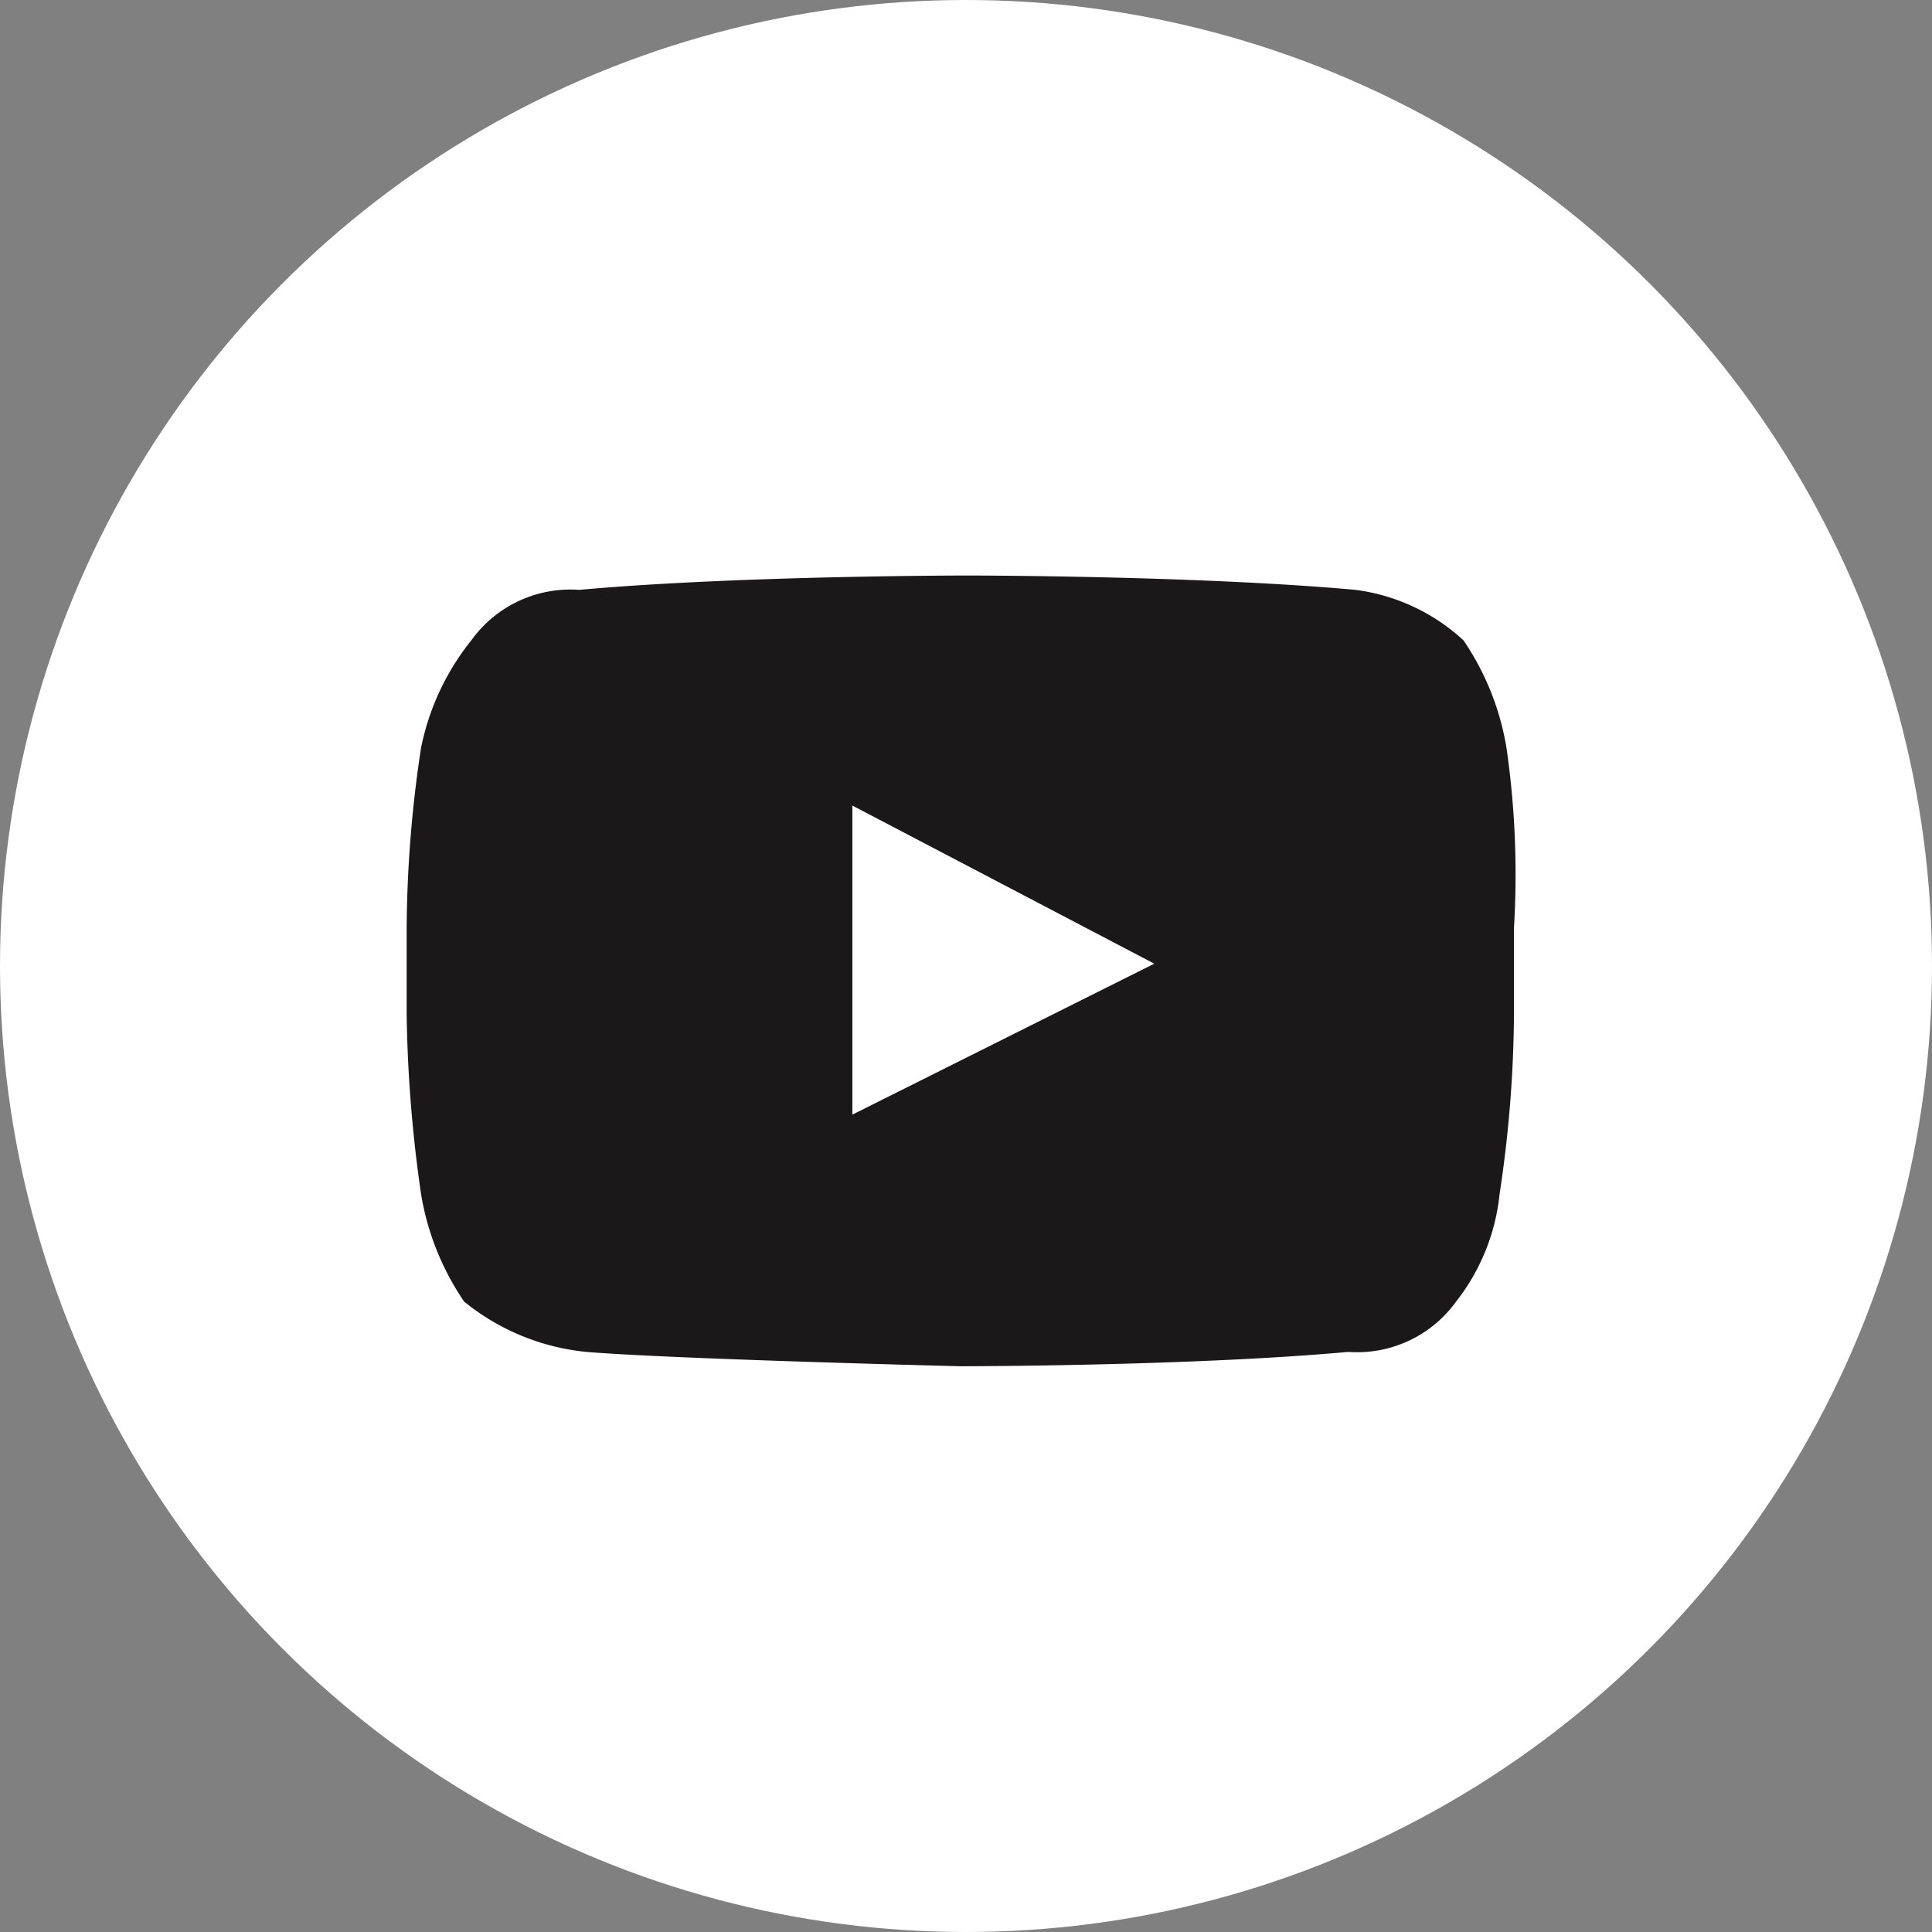
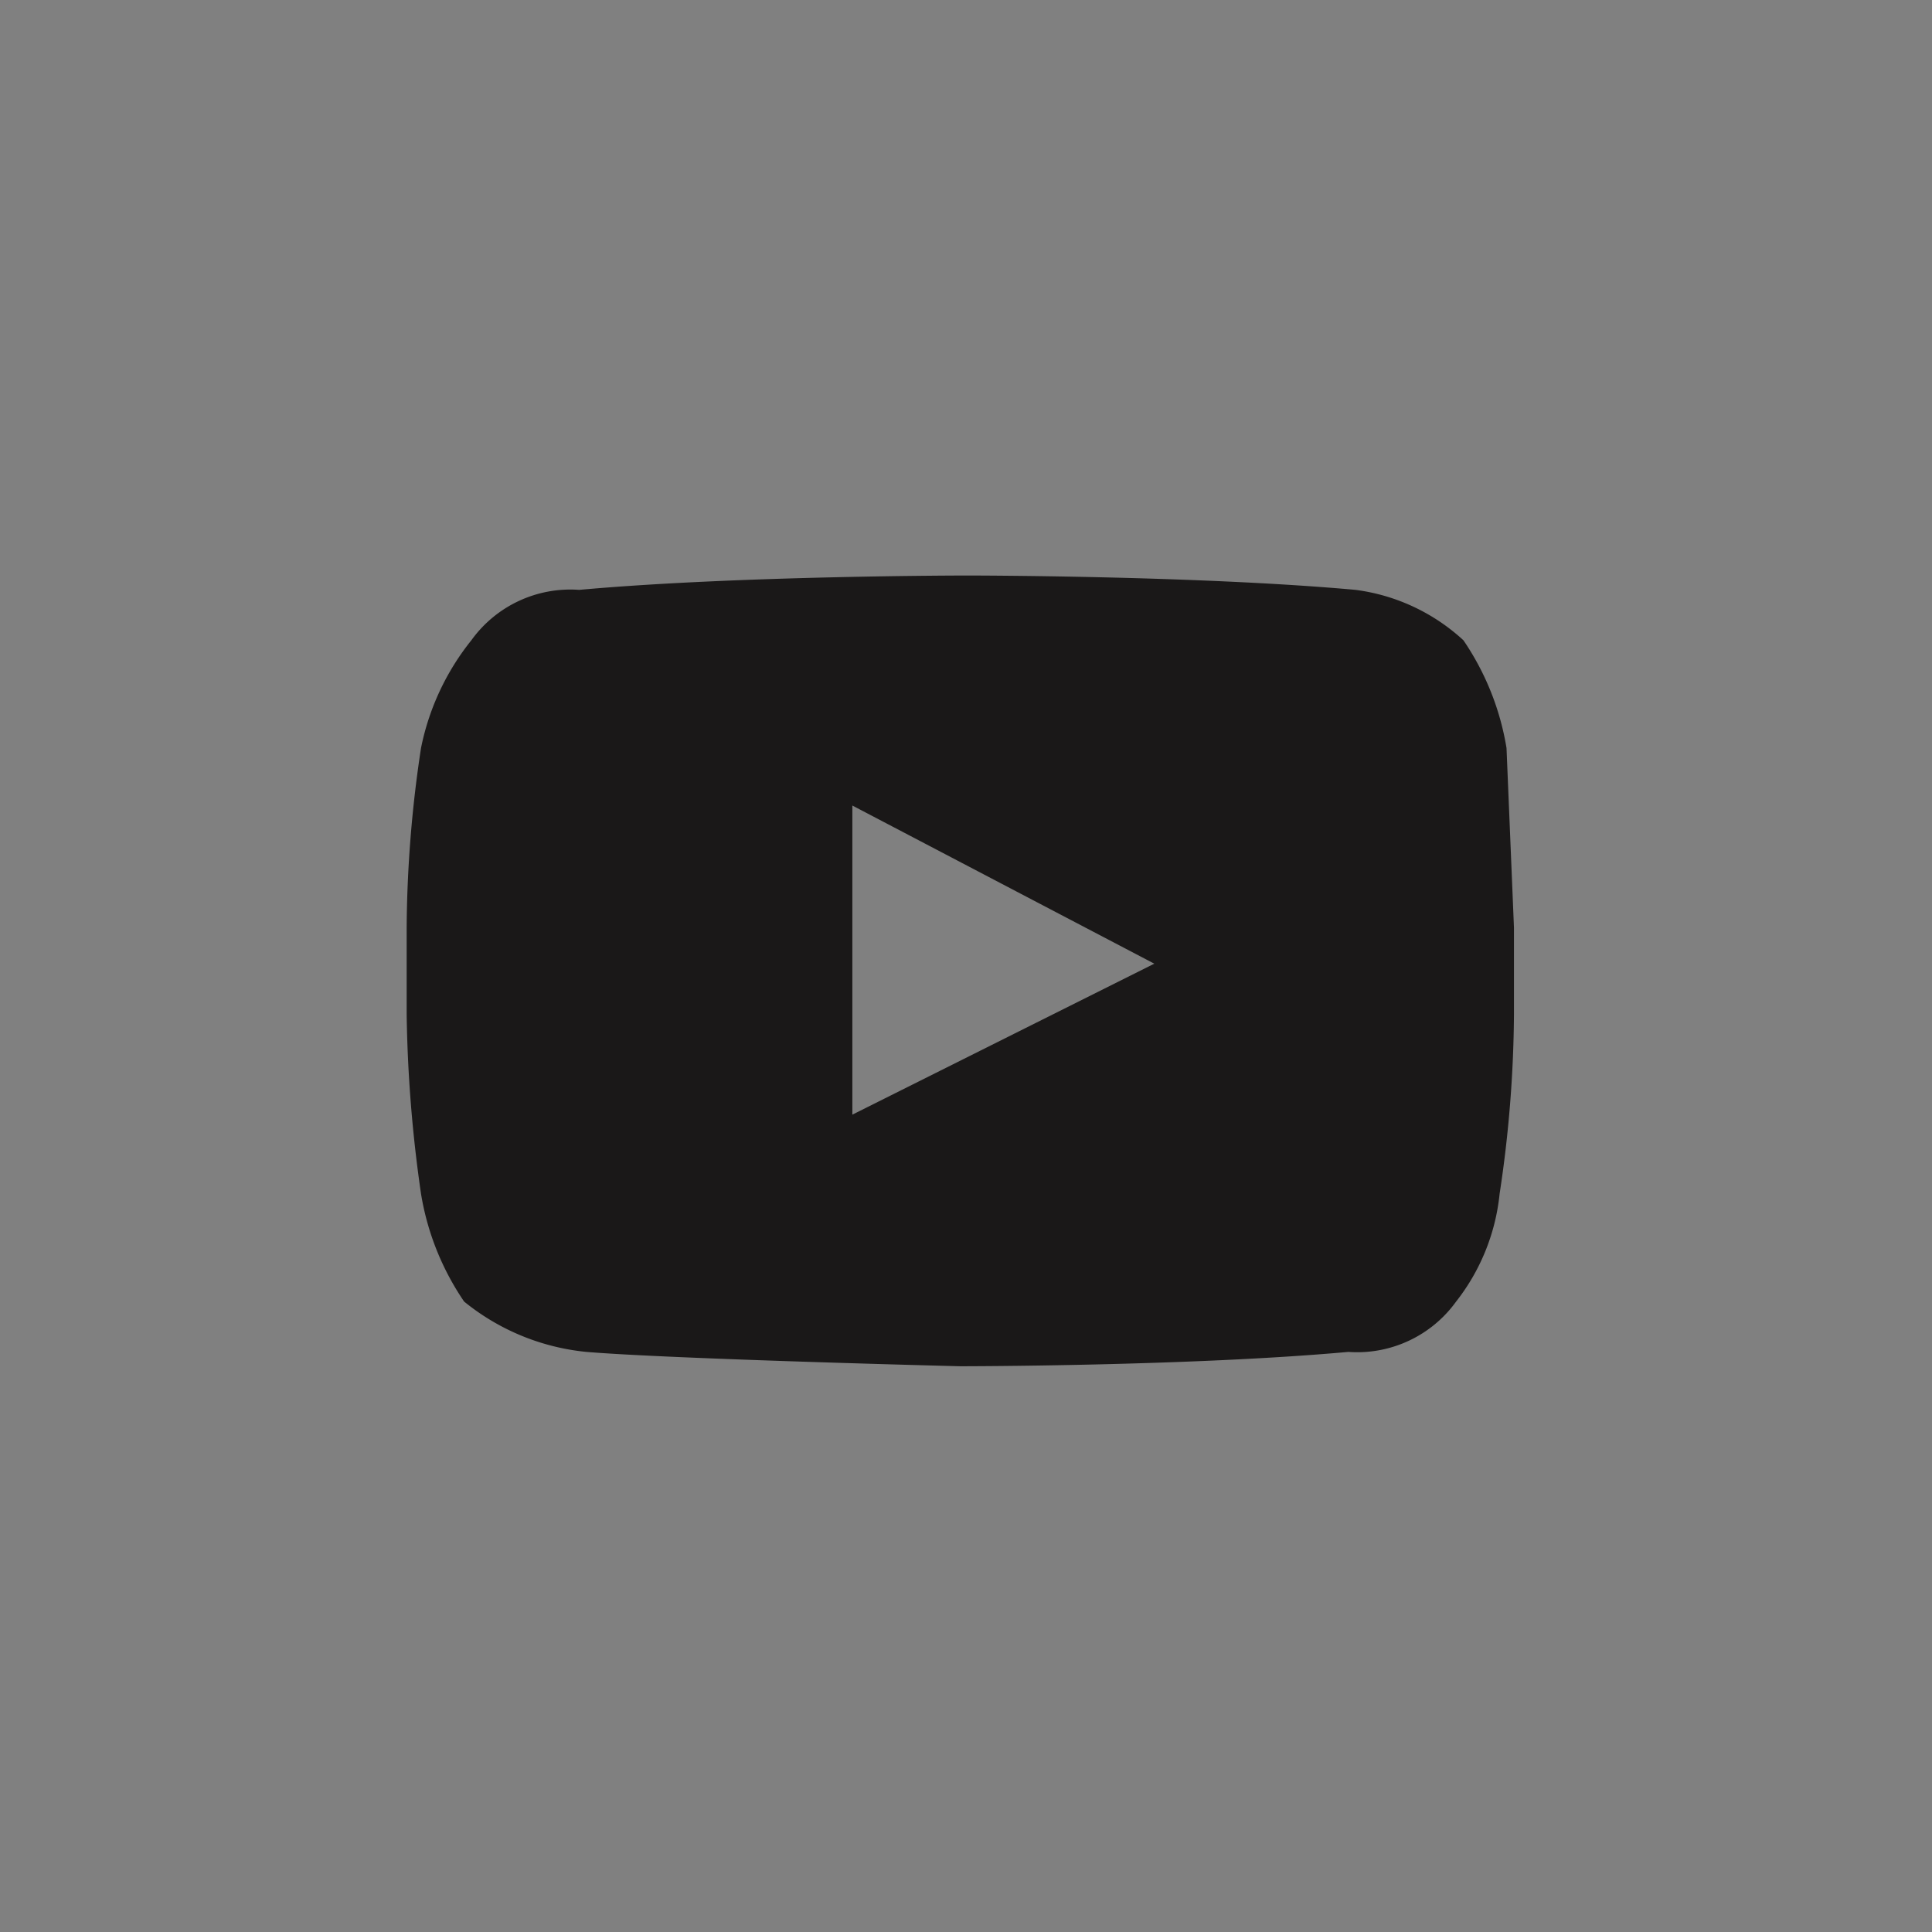
<svg xmlns="http://www.w3.org/2000/svg" width="35" height="35" viewBox="0 0 35 35">
  <rect x="0" y="0" width="35" height="35" fill="#808080" stroke="none" />
  <g id="Group_2549" data-name="Group 2549" transform="translate(-0.209 -0.036)">
    <g id="Group_1055" data-name="Group 1055" transform="translate(0 0)">
-       <circle id="Ellipse_46" data-name="Ellipse 46" cx="17.5" cy="17.5" r="17.5" transform="translate(0.209 0.036)" fill="#fff" />
-     </g>
+       </g>
    <g id="Group_1056" data-name="Group 1056" transform="translate(7.576 10.462)">
      <g id="YouTube_1_" transform="translate(0 0)">
-         <path id="Lozenge_1_" d="M23.625,8.926a4.849,4.849,0,0,0-.781-1.953A3.559,3.559,0,0,0,20.89,6.06c-2.865-.26-7.032-.26-7.032-.26s-4.167,0-7.032.26a2.209,2.209,0,0,0-1.953.912A4.547,4.547,0,0,0,3.96,8.926a22.418,22.418,0,0,0-.26,3.256v1.563A24.913,24.913,0,0,0,3.96,17a4.849,4.849,0,0,0,.781,1.953,4.153,4.153,0,0,0,2.214.912c1.563.13,6.772.26,6.772.26s4.167,0,7.032-.26a2.209,2.209,0,0,0,1.953-.912A3.779,3.779,0,0,0,23.5,17a22.417,22.417,0,0,0,.26-3.256V12.181A16.064,16.064,0,0,0,23.625,8.926ZM11.774,15.567v-5.6l5.47,2.865Z" transform="translate(-3.7 -5.8)" fill="#1a1818" />
+         <path id="Lozenge_1_" d="M23.625,8.926a4.849,4.849,0,0,0-.781-1.953A3.559,3.559,0,0,0,20.89,6.06c-2.865-.26-7.032-.26-7.032-.26s-4.167,0-7.032.26a2.209,2.209,0,0,0-1.953.912A4.547,4.547,0,0,0,3.96,8.926a22.418,22.418,0,0,0-.26,3.256v1.563A24.913,24.913,0,0,0,3.96,17a4.849,4.849,0,0,0,.781,1.953,4.153,4.153,0,0,0,2.214.912c1.563.13,6.772.26,6.772.26s4.167,0,7.032-.26a2.209,2.209,0,0,0,1.953-.912A3.779,3.779,0,0,0,23.5,17a22.417,22.417,0,0,0,.26-3.256V12.181ZM11.774,15.567v-5.6l5.47,2.865Z" transform="translate(-3.7 -5.8)" fill="#1a1818" />
      </g>
    </g>
  </g>
</svg>